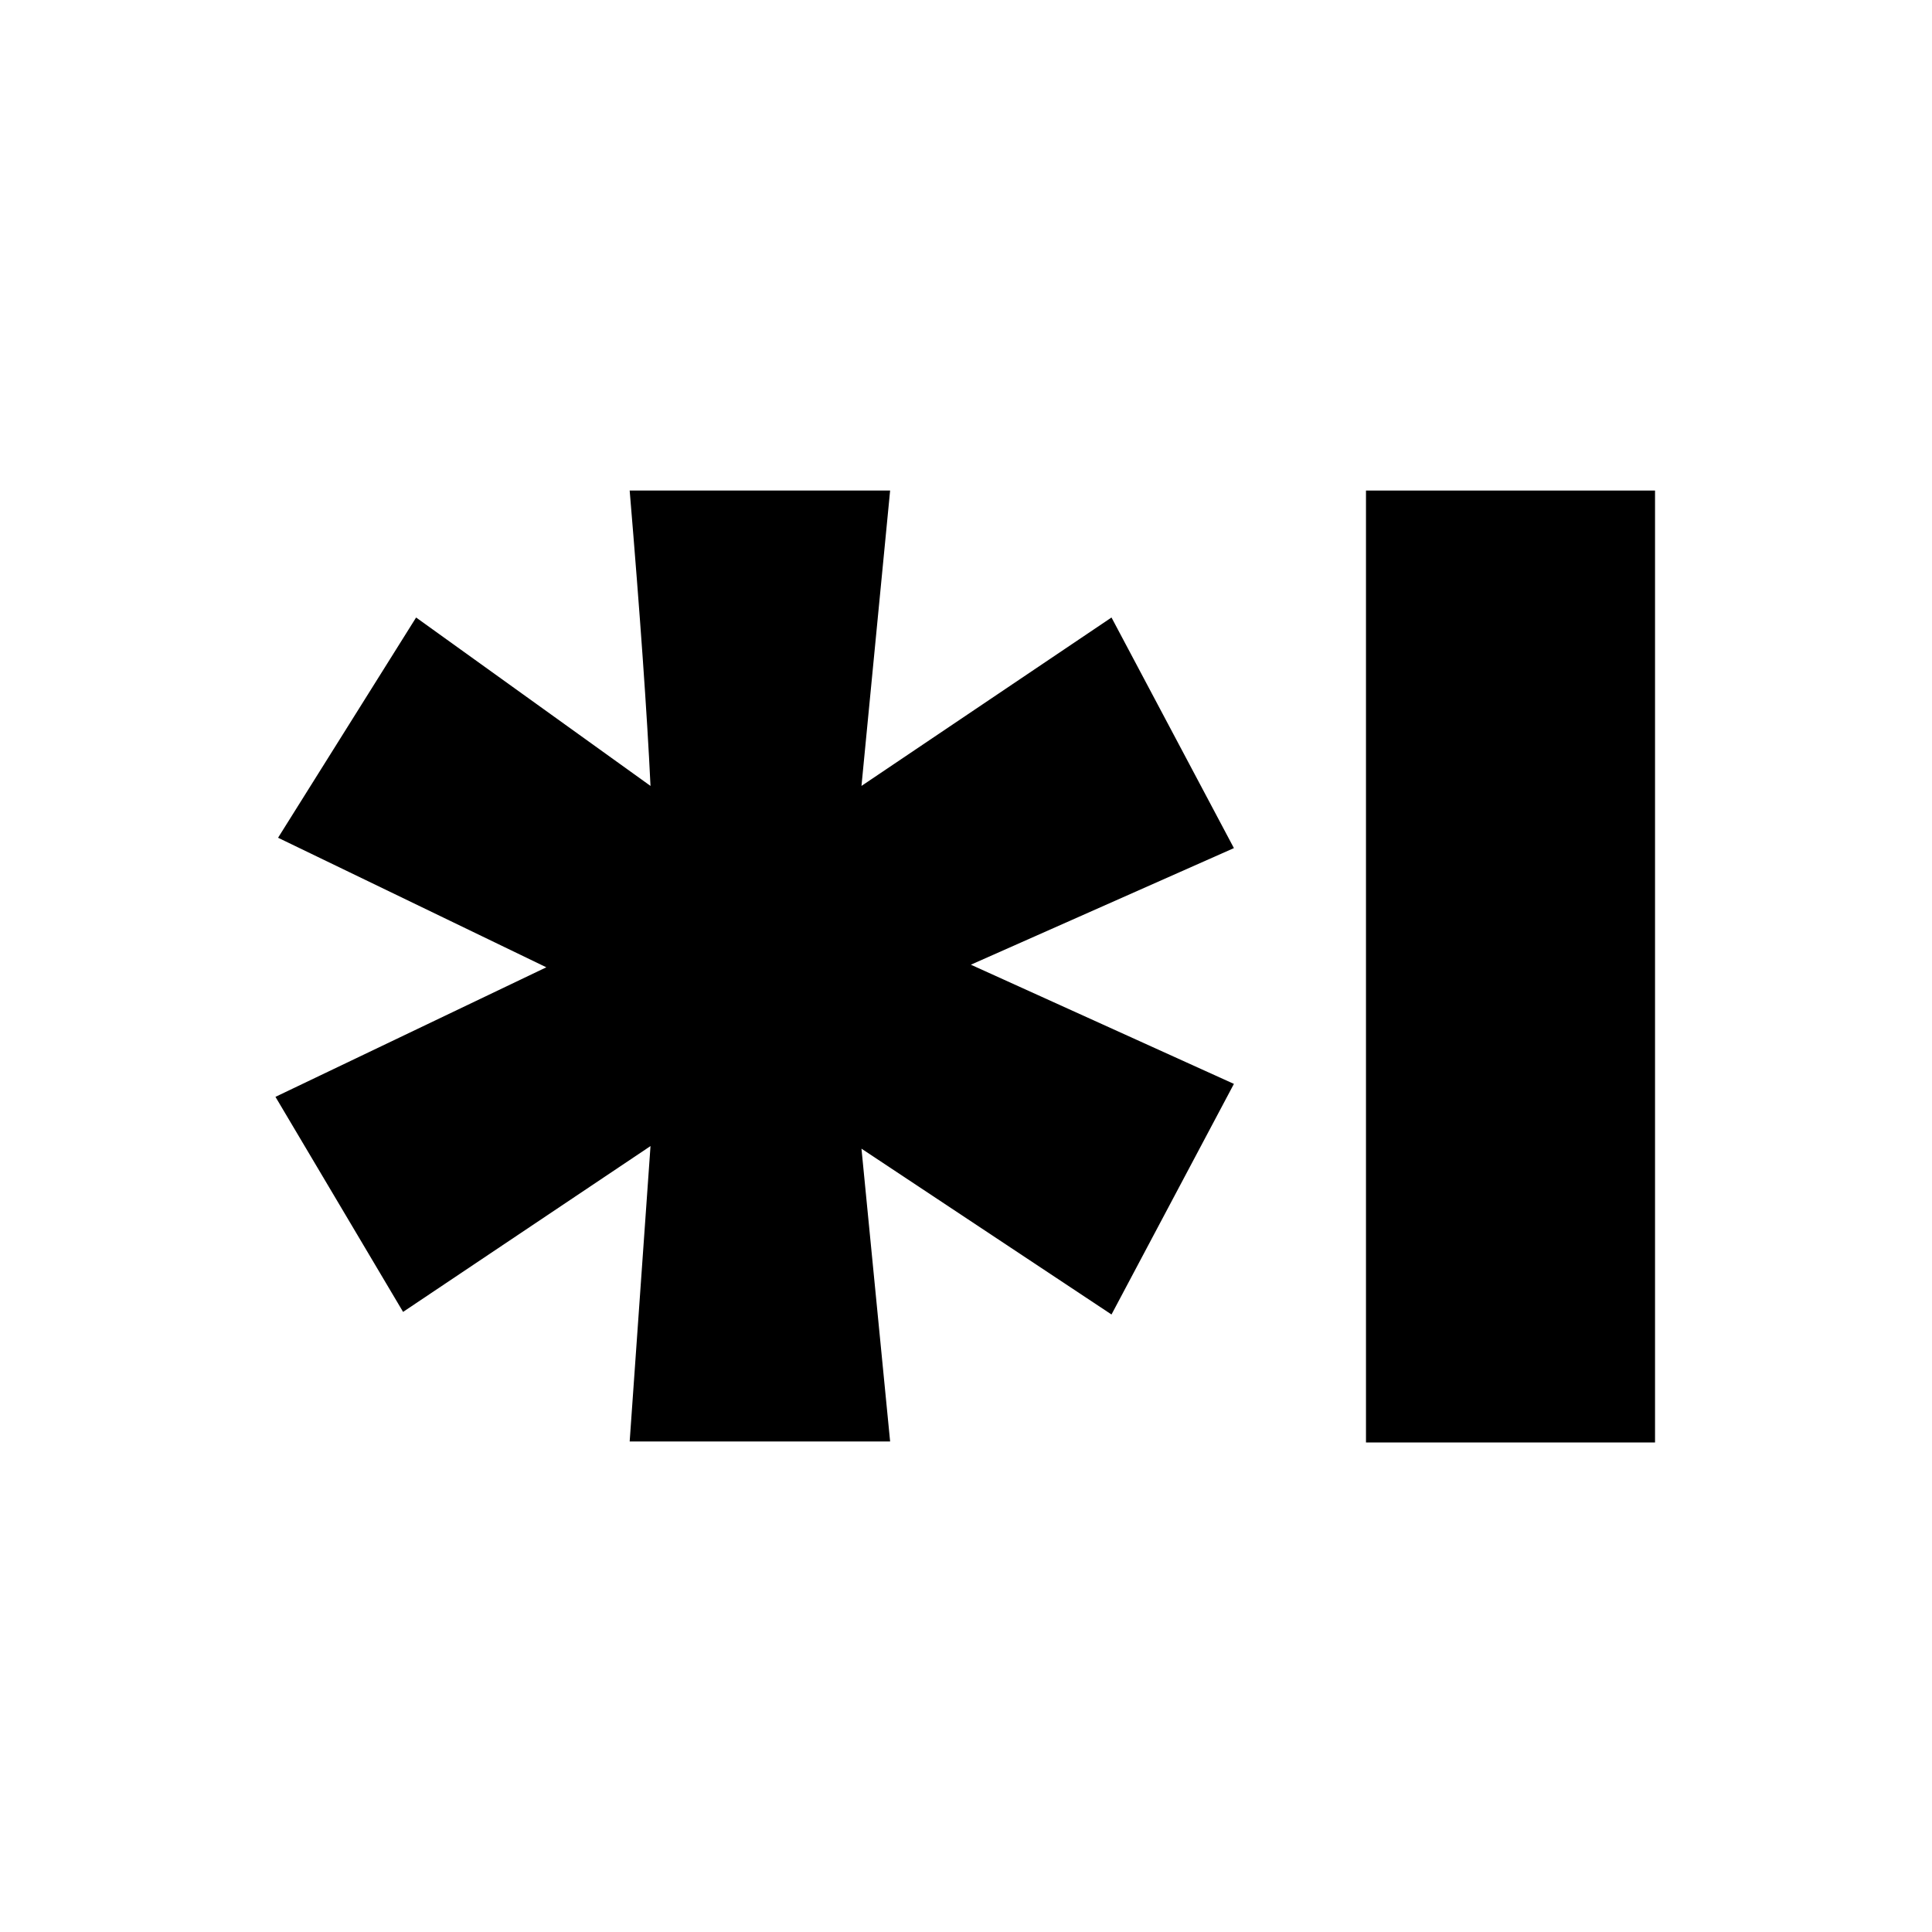
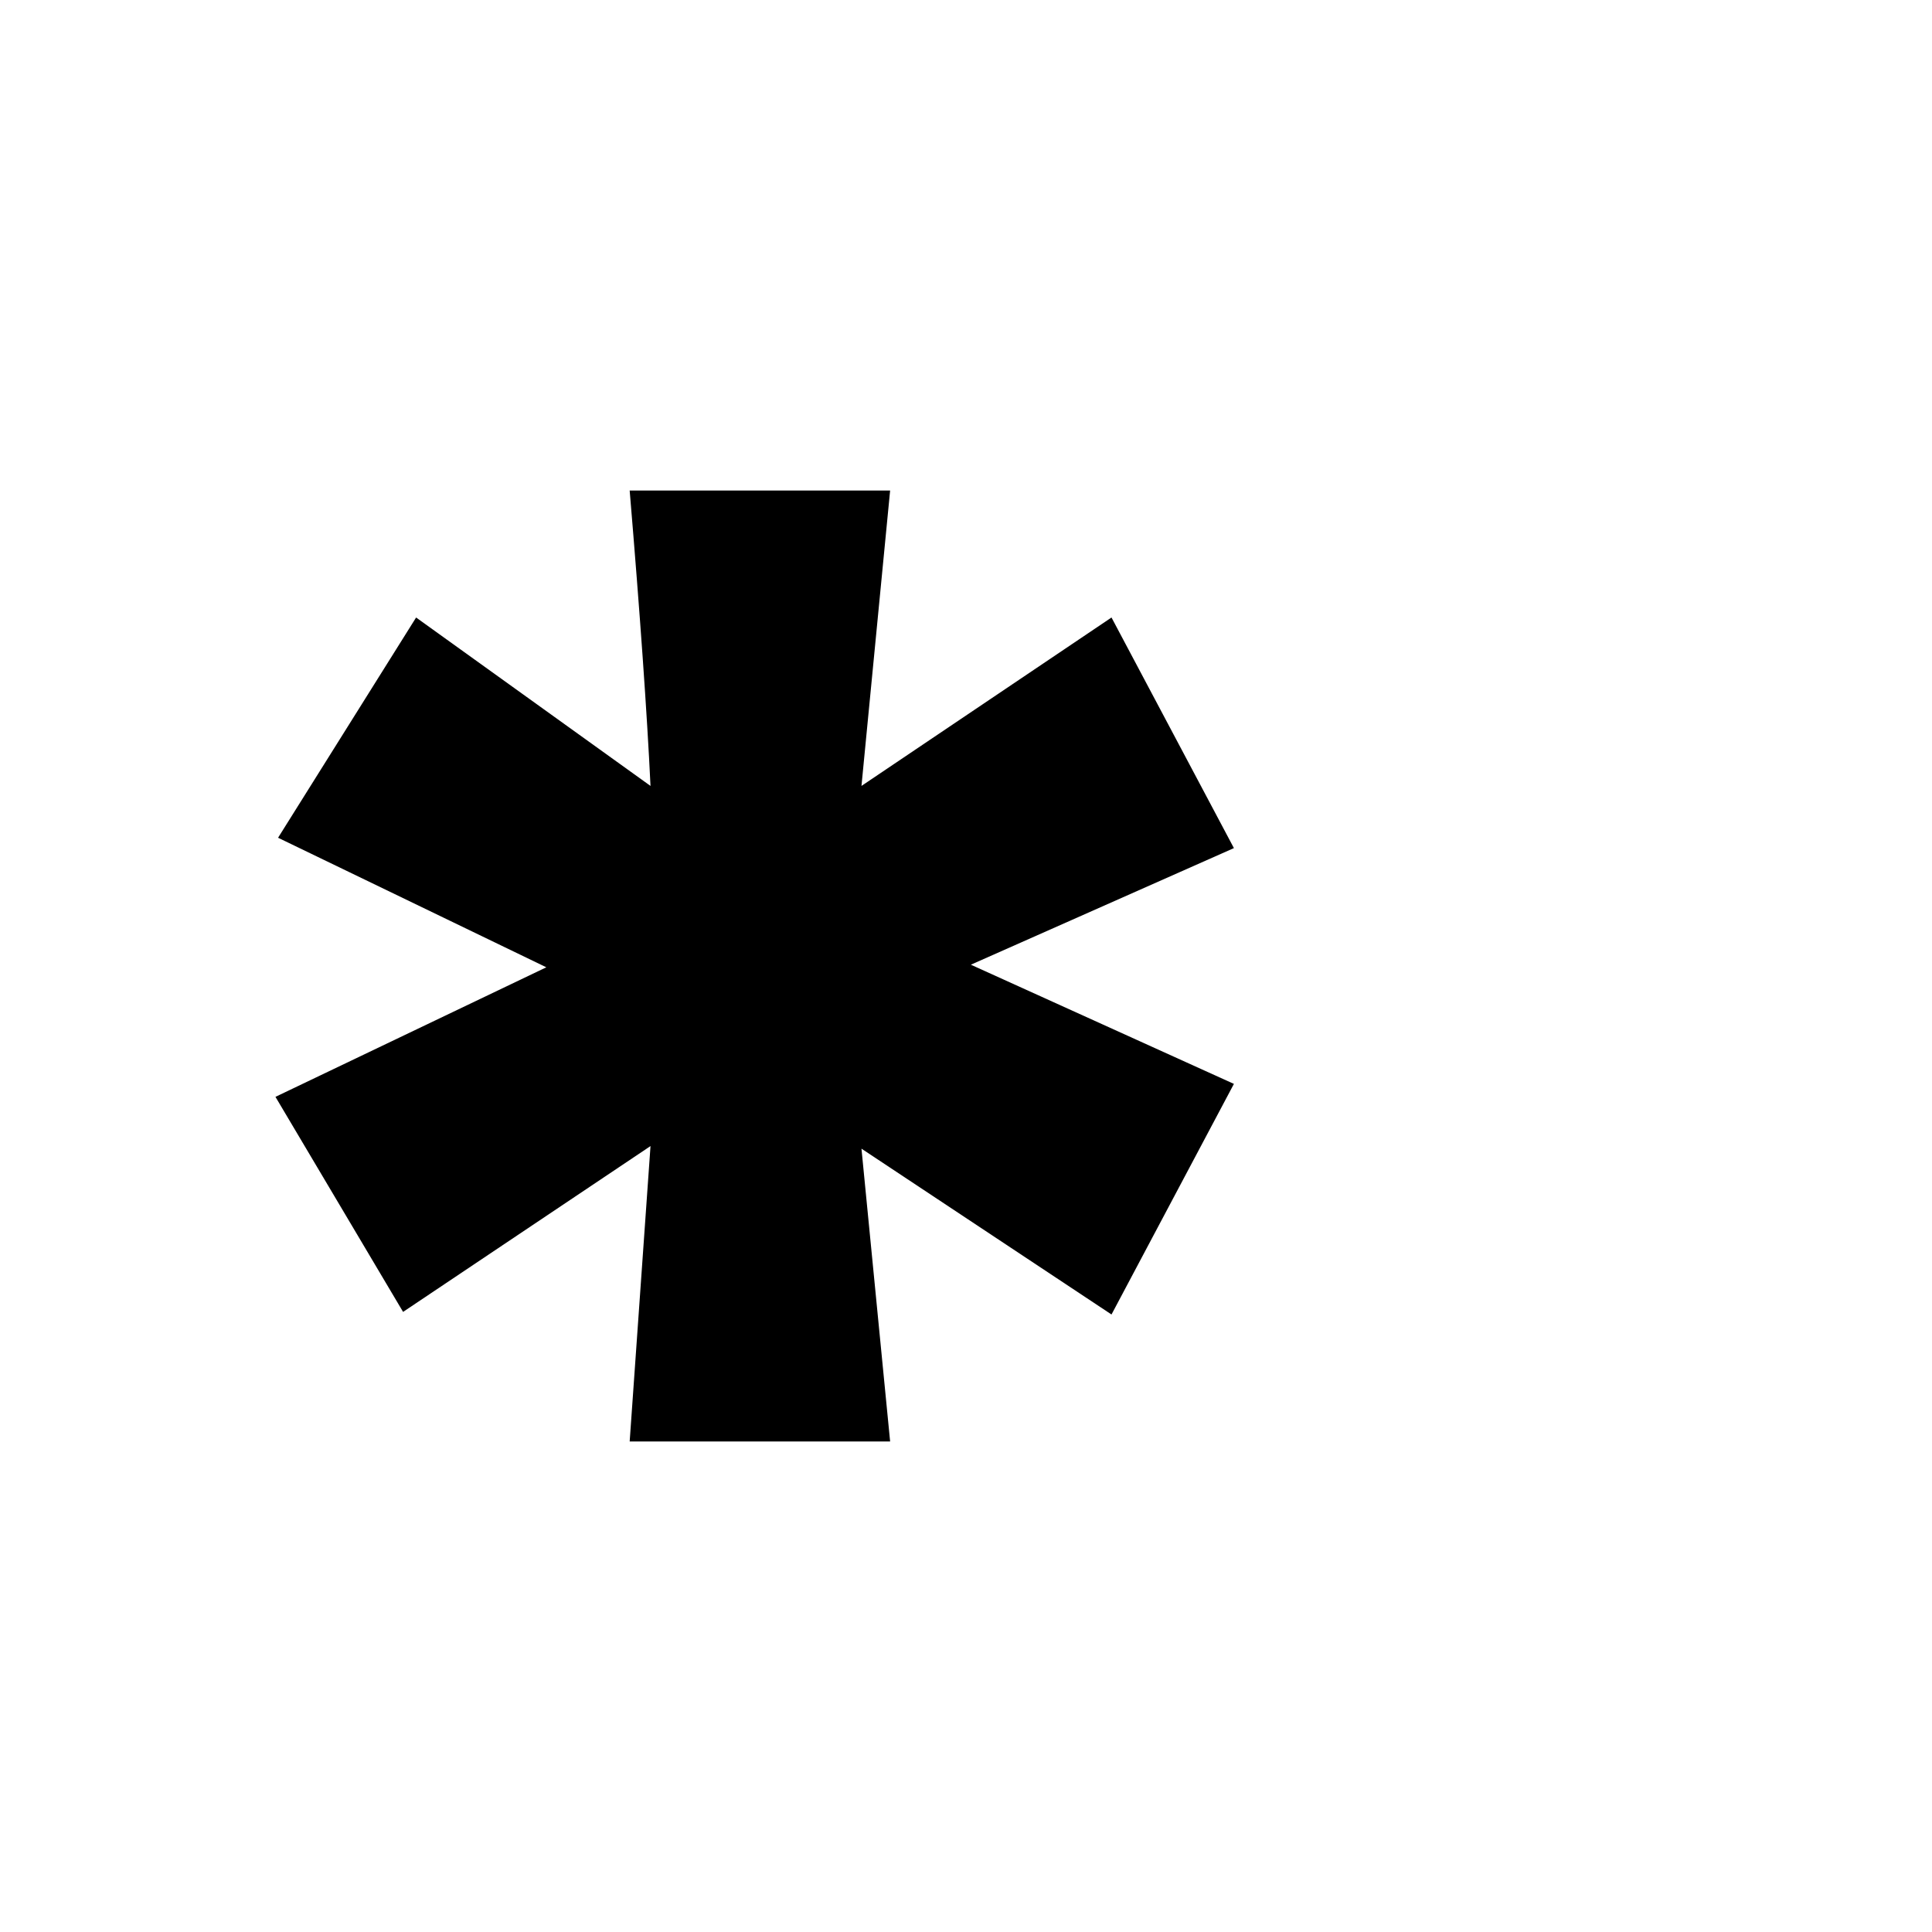
<svg xmlns="http://www.w3.org/2000/svg" width="512" height="512" viewBox="0 0 512 512" fill="none">
  <path d="M172.391 208.278C171.471 189.052 169.63 162.959 166.87 130H235.891L228.299 208.278L294.56 163.646L327 224.757L257.288 255.657L327 287.243L294.56 348.354L228.299 304.409L235.891 382H166.87L172.391 303.722L106.821 347.668L73 290.676L144.783 256.343L73.69 222.011L110.272 163.646L172.391 208.278Z" fill="black" />
-   <path d="M362 382.268H438.601V130H362V382.268Z" fill="black" />
</svg>